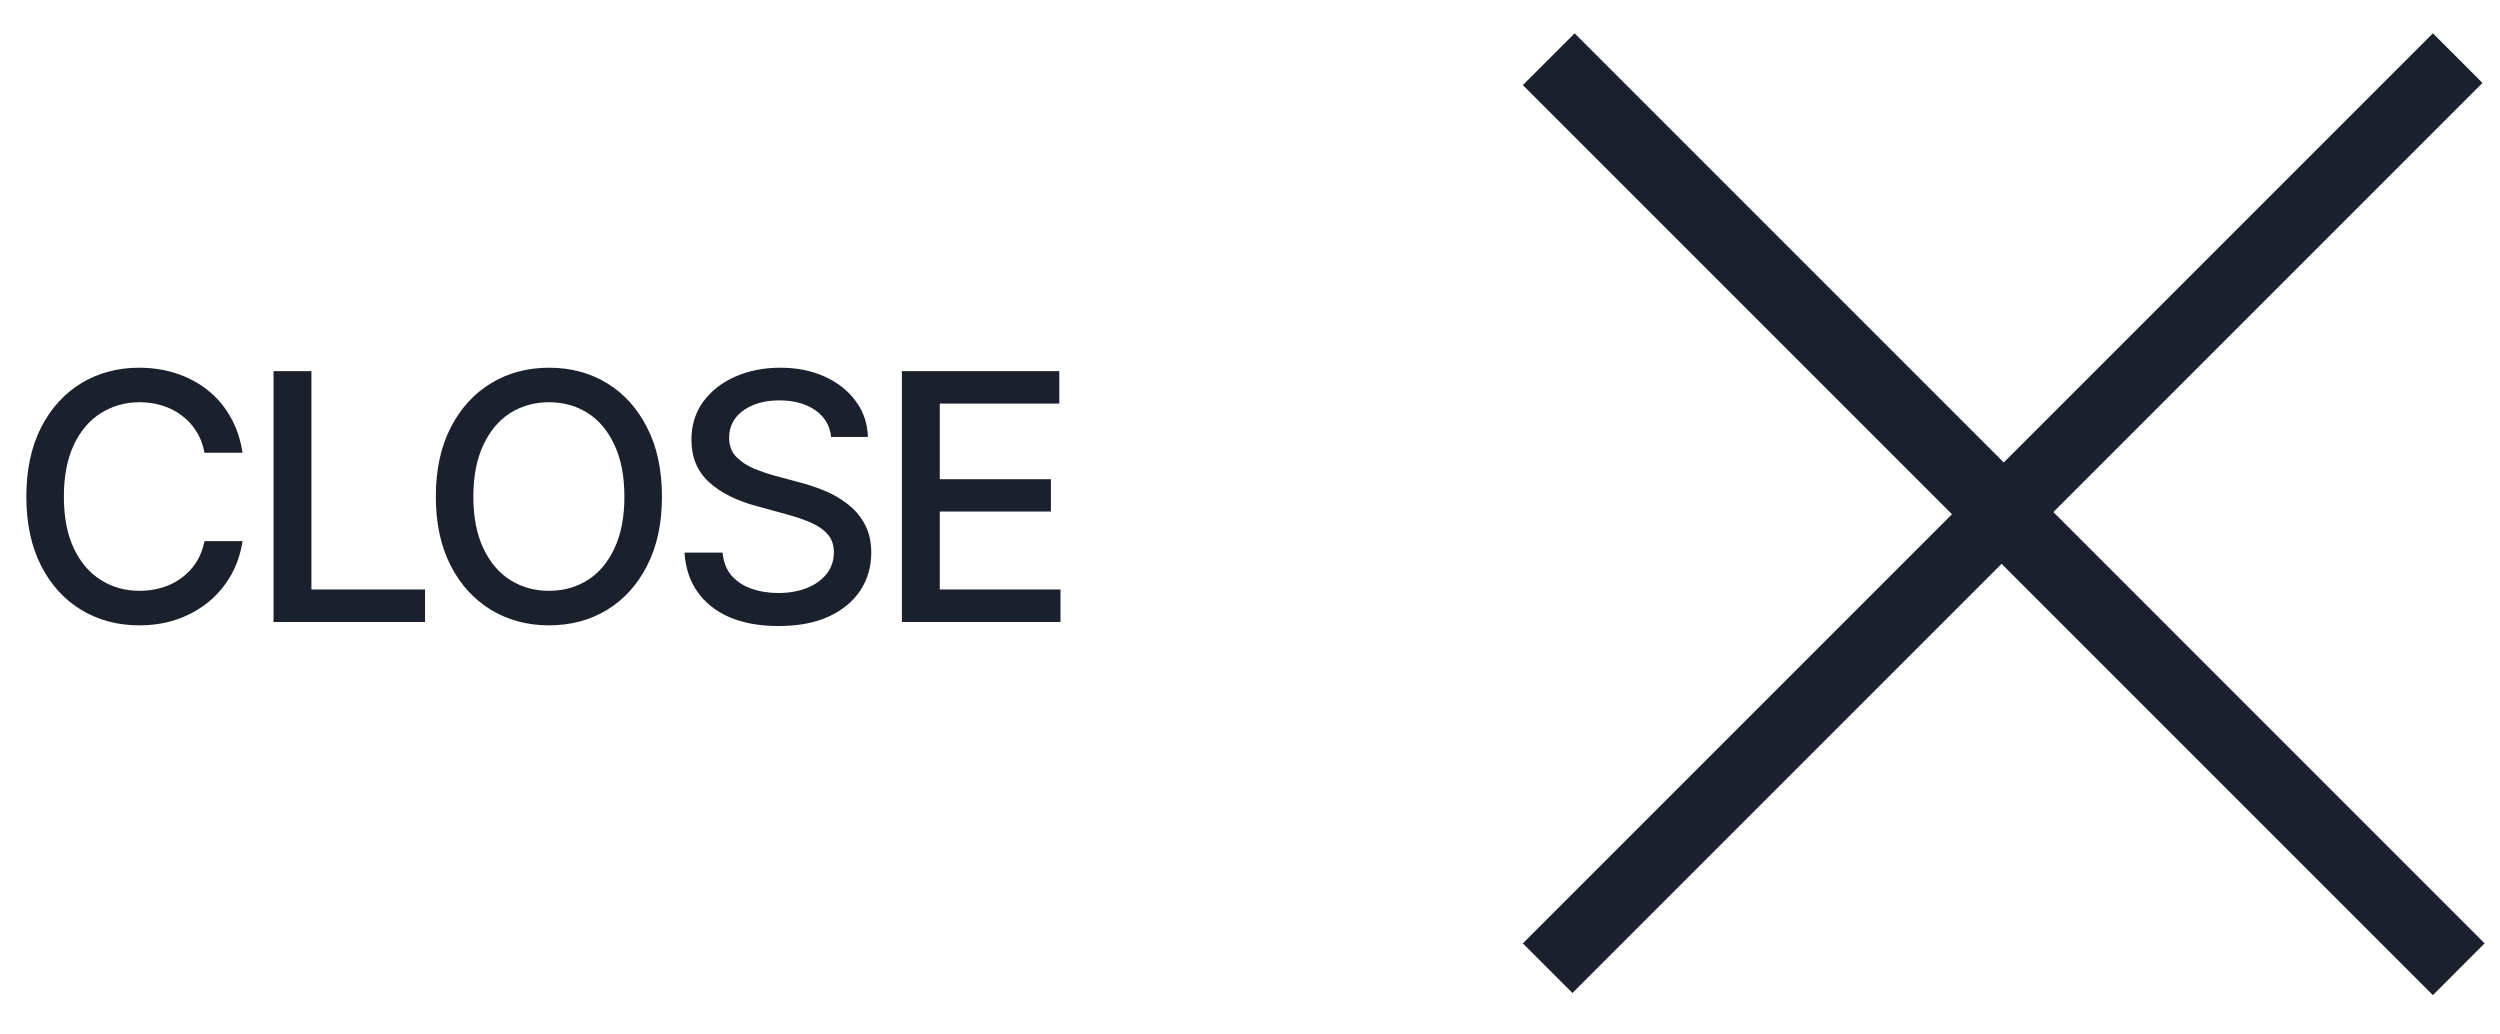
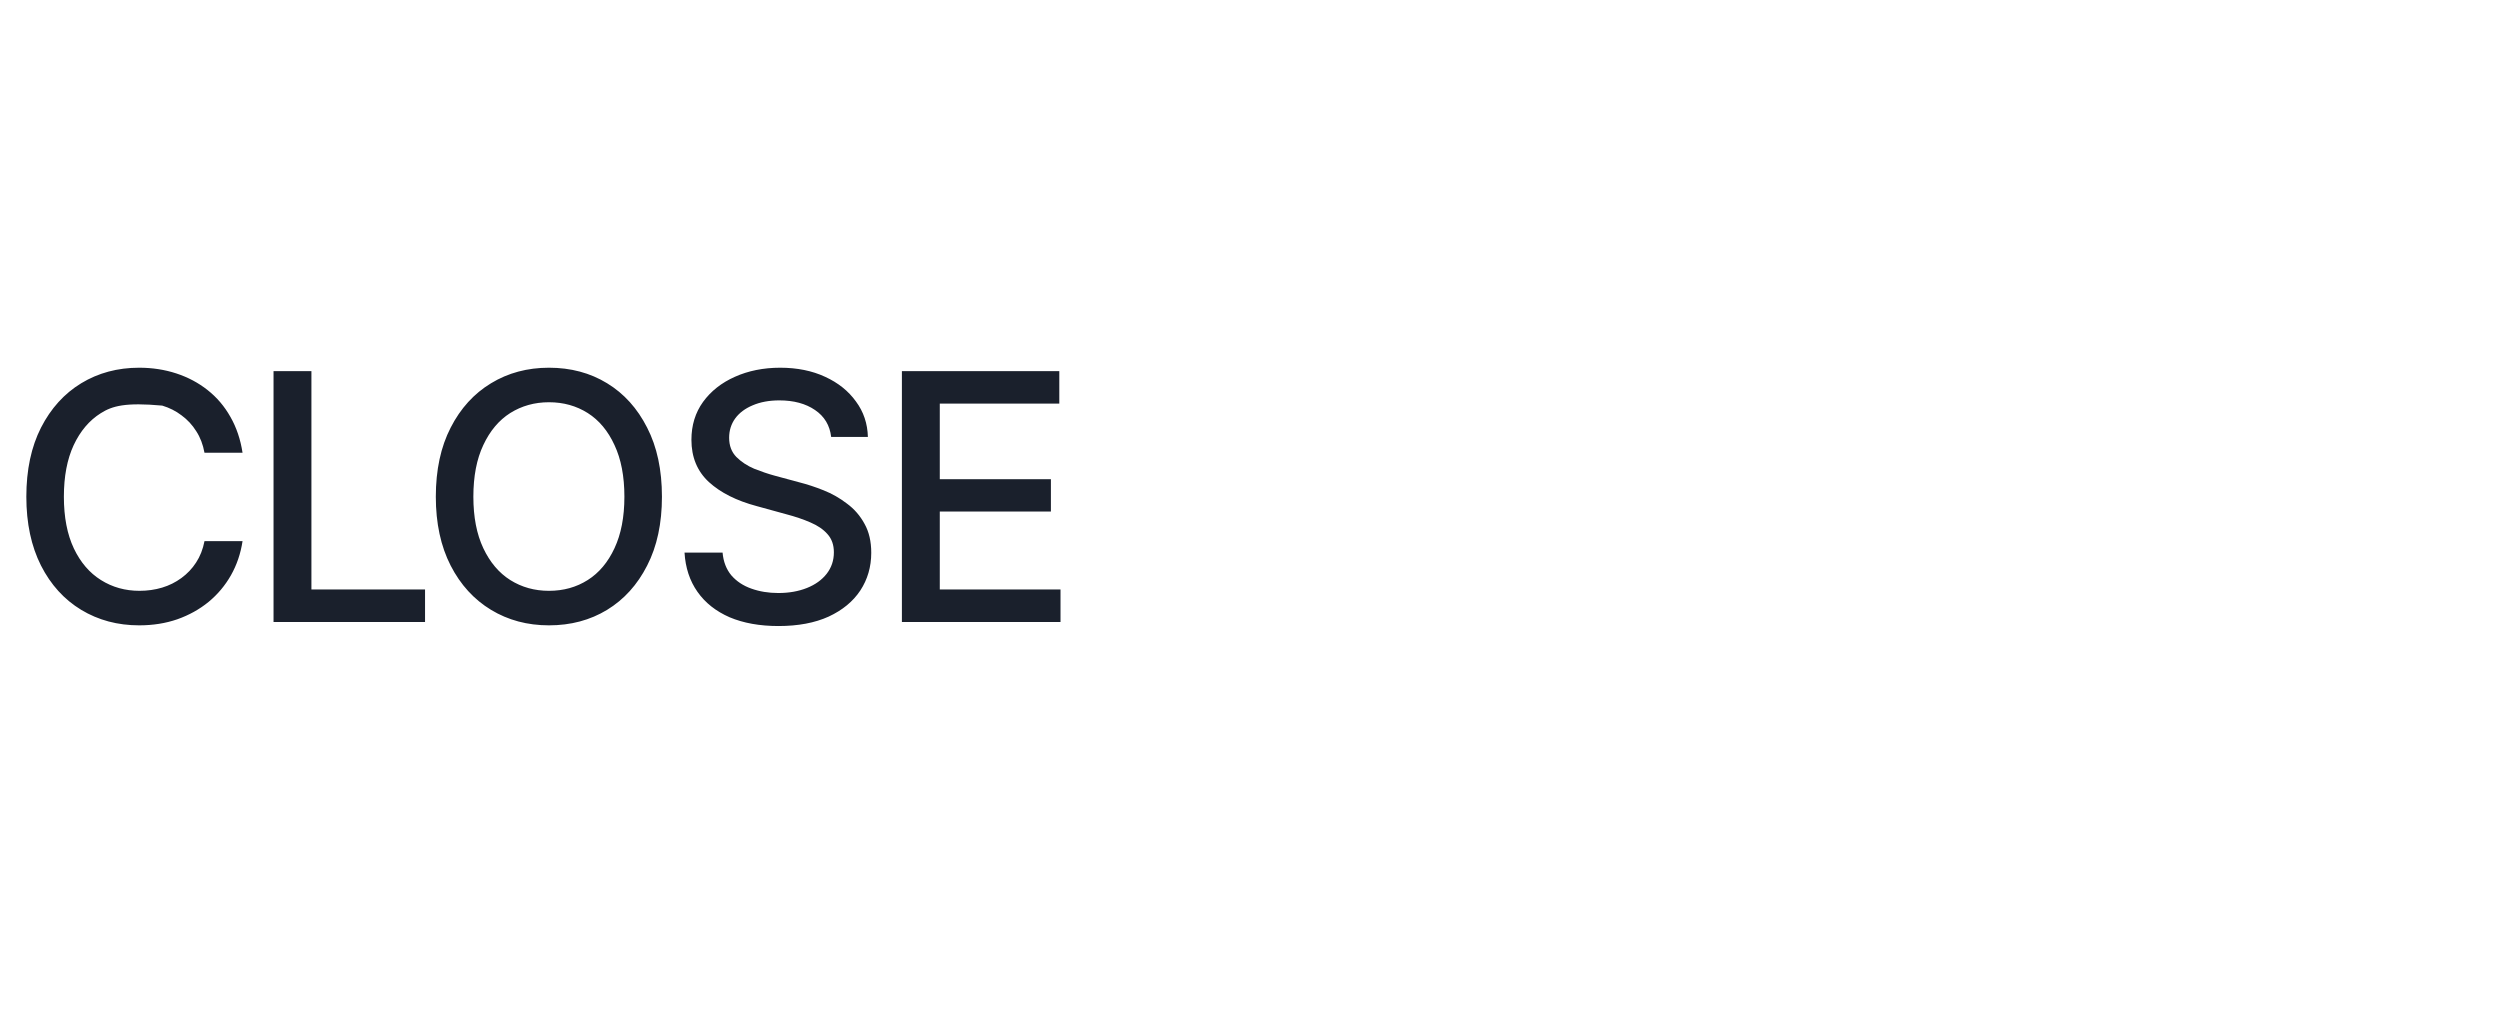
<svg xmlns="http://www.w3.org/2000/svg" width="58" height="24" viewBox="0 0 58 24" fill="none">
-   <path d="M35.33 21.886L56.443 0.773L57.593 1.924L36.481 23.037L35.33 21.886ZM35.33 1.974L36.531 0.773L57.643 21.886L56.443 23.087L35.33 1.974Z" fill="#1A202C" />
-   <path d="M3.229 14.508C2.729 14.508 2.281 14.388 1.885 14.149C1.489 13.909 1.178 13.567 0.951 13.121C0.725 12.673 0.611 12.141 0.611 11.524C0.611 10.901 0.725 10.367 0.951 9.922C1.18 9.474 1.492 9.13 1.885 8.891C2.281 8.651 2.729 8.531 3.229 8.531C3.536 8.531 3.824 8.576 4.092 8.664C4.363 8.753 4.605 8.882 4.818 9.051C5.032 9.22 5.208 9.427 5.346 9.672C5.486 9.917 5.58 10.194 5.627 10.504H4.744C4.71 10.314 4.646 10.147 4.553 10.004C4.462 9.858 4.348 9.736 4.213 9.637C4.08 9.535 3.93 9.46 3.764 9.41C3.6 9.358 3.425 9.332 3.24 9.332C2.907 9.332 2.606 9.417 2.338 9.586C2.072 9.753 1.863 10 1.709 10.328C1.558 10.654 1.482 11.052 1.482 11.524C1.482 11.998 1.559 12.397 1.713 12.723C1.867 13.046 2.076 13.291 2.342 13.457C2.607 13.624 2.906 13.707 3.236 13.707C3.421 13.707 3.596 13.682 3.76 13.633C3.924 13.584 4.074 13.509 4.209 13.41C4.344 13.311 4.458 13.192 4.549 13.051C4.643 12.908 4.708 12.742 4.744 12.555H5.627C5.583 12.844 5.493 13.108 5.357 13.348C5.222 13.585 5.049 13.791 4.838 13.965C4.627 14.137 4.386 14.271 4.115 14.367C3.844 14.461 3.549 14.508 3.229 14.508ZM6.346 14.43V8.61H7.225V13.676H9.861V14.43H6.346ZM12.736 14.508C12.236 14.508 11.788 14.388 11.393 14.149C10.997 13.909 10.684 13.567 10.455 13.121C10.226 12.673 10.111 12.141 10.111 11.524C10.111 10.901 10.226 10.367 10.455 9.922C10.684 9.474 10.997 9.13 11.393 8.891C11.788 8.651 12.236 8.531 12.736 8.531C13.242 8.531 13.691 8.651 14.084 8.891C14.477 9.13 14.787 9.474 15.014 9.922C15.243 10.367 15.357 10.901 15.357 11.524C15.357 12.143 15.243 12.676 15.014 13.121C14.787 13.567 14.477 13.909 14.084 14.149C13.691 14.388 13.242 14.508 12.736 14.508ZM12.736 13.707C13.072 13.707 13.372 13.624 13.635 13.457C13.898 13.291 14.105 13.044 14.256 12.719C14.409 12.393 14.486 11.995 14.486 11.524C14.486 11.05 14.409 10.65 14.256 10.325C14.105 9.996 13.898 9.749 13.635 9.582C13.372 9.416 13.072 9.332 12.736 9.332C12.403 9.332 12.104 9.416 11.838 9.582C11.575 9.749 11.367 9.996 11.213 10.325C11.059 10.65 10.982 11.05 10.982 11.524C10.982 11.995 11.059 12.393 11.213 12.719C11.367 13.044 11.575 13.291 11.838 13.457C12.104 13.624 12.403 13.707 12.736 13.707ZM18.061 14.524C17.626 14.524 17.248 14.456 16.928 14.321C16.61 14.182 16.361 13.986 16.182 13.731C16.002 13.476 15.902 13.172 15.881 12.821H16.764C16.782 13.031 16.85 13.207 16.967 13.348C17.087 13.486 17.241 13.589 17.432 13.656C17.622 13.724 17.83 13.758 18.057 13.758C18.304 13.758 18.525 13.719 18.721 13.641C18.916 13.563 19.068 13.453 19.178 13.313C19.29 13.169 19.346 13.003 19.346 12.813C19.346 12.641 19.296 12.5 19.197 12.391C19.101 12.281 18.969 12.192 18.803 12.121C18.636 12.048 18.449 11.985 18.24 11.93L17.557 11.742C17.088 11.617 16.718 11.431 16.447 11.184C16.176 10.934 16.041 10.607 16.041 10.203C16.041 9.867 16.131 9.574 16.311 9.324C16.493 9.074 16.739 8.88 17.049 8.742C17.361 8.602 17.712 8.531 18.1 8.531C18.495 8.531 18.843 8.602 19.143 8.742C19.445 8.88 19.683 9.071 19.857 9.313C20.035 9.552 20.127 9.827 20.135 10.137H19.283C19.252 9.869 19.127 9.66 18.908 9.512C18.692 9.364 18.416 9.289 18.08 9.289C17.846 9.289 17.64 9.327 17.463 9.403C17.288 9.476 17.153 9.577 17.057 9.707C16.963 9.837 16.916 9.987 16.916 10.156C16.916 10.339 16.972 10.487 17.084 10.602C17.199 10.716 17.337 10.807 17.498 10.875C17.662 10.94 17.82 10.994 17.971 11.035L18.537 11.188C18.722 11.235 18.912 11.297 19.107 11.375C19.303 11.453 19.484 11.556 19.65 11.684C19.82 11.809 19.955 11.965 20.057 12.153C20.161 12.338 20.213 12.561 20.213 12.825C20.213 13.15 20.128 13.442 19.959 13.7C19.79 13.955 19.545 14.156 19.225 14.305C18.904 14.451 18.516 14.524 18.061 14.524ZM20.924 14.43V8.61H24.576V9.364H21.803V11.117H24.381V11.867H21.803V13.676H24.604V14.43H20.924Z" fill="#1A202C" />
+   <path d="M3.229 14.508C2.729 14.508 2.281 14.388 1.885 14.149C1.489 13.909 1.178 13.567 0.951 13.121C0.725 12.673 0.611 12.141 0.611 11.524C0.611 10.901 0.725 10.367 0.951 9.922C1.18 9.474 1.492 9.13 1.885 8.891C2.281 8.651 2.729 8.531 3.229 8.531C3.536 8.531 3.824 8.576 4.092 8.664C4.363 8.753 4.605 8.882 4.818 9.051C5.032 9.22 5.208 9.427 5.346 9.672C5.486 9.917 5.58 10.194 5.627 10.504H4.744C4.71 10.314 4.646 10.147 4.553 10.004C4.462 9.858 4.348 9.736 4.213 9.637C4.08 9.535 3.93 9.46 3.764 9.41C2.907 9.332 2.606 9.417 2.338 9.586C2.072 9.753 1.863 10 1.709 10.328C1.558 10.654 1.482 11.052 1.482 11.524C1.482 11.998 1.559 12.397 1.713 12.723C1.867 13.046 2.076 13.291 2.342 13.457C2.607 13.624 2.906 13.707 3.236 13.707C3.421 13.707 3.596 13.682 3.76 13.633C3.924 13.584 4.074 13.509 4.209 13.41C4.344 13.311 4.458 13.192 4.549 13.051C4.643 12.908 4.708 12.742 4.744 12.555H5.627C5.583 12.844 5.493 13.108 5.357 13.348C5.222 13.585 5.049 13.791 4.838 13.965C4.627 14.137 4.386 14.271 4.115 14.367C3.844 14.461 3.549 14.508 3.229 14.508ZM6.346 14.43V8.61H7.225V13.676H9.861V14.43H6.346ZM12.736 14.508C12.236 14.508 11.788 14.388 11.393 14.149C10.997 13.909 10.684 13.567 10.455 13.121C10.226 12.673 10.111 12.141 10.111 11.524C10.111 10.901 10.226 10.367 10.455 9.922C10.684 9.474 10.997 9.13 11.393 8.891C11.788 8.651 12.236 8.531 12.736 8.531C13.242 8.531 13.691 8.651 14.084 8.891C14.477 9.13 14.787 9.474 15.014 9.922C15.243 10.367 15.357 10.901 15.357 11.524C15.357 12.143 15.243 12.676 15.014 13.121C14.787 13.567 14.477 13.909 14.084 14.149C13.691 14.388 13.242 14.508 12.736 14.508ZM12.736 13.707C13.072 13.707 13.372 13.624 13.635 13.457C13.898 13.291 14.105 13.044 14.256 12.719C14.409 12.393 14.486 11.995 14.486 11.524C14.486 11.05 14.409 10.65 14.256 10.325C14.105 9.996 13.898 9.749 13.635 9.582C13.372 9.416 13.072 9.332 12.736 9.332C12.403 9.332 12.104 9.416 11.838 9.582C11.575 9.749 11.367 9.996 11.213 10.325C11.059 10.65 10.982 11.05 10.982 11.524C10.982 11.995 11.059 12.393 11.213 12.719C11.367 13.044 11.575 13.291 11.838 13.457C12.104 13.624 12.403 13.707 12.736 13.707ZM18.061 14.524C17.626 14.524 17.248 14.456 16.928 14.321C16.61 14.182 16.361 13.986 16.182 13.731C16.002 13.476 15.902 13.172 15.881 12.821H16.764C16.782 13.031 16.85 13.207 16.967 13.348C17.087 13.486 17.241 13.589 17.432 13.656C17.622 13.724 17.83 13.758 18.057 13.758C18.304 13.758 18.525 13.719 18.721 13.641C18.916 13.563 19.068 13.453 19.178 13.313C19.29 13.169 19.346 13.003 19.346 12.813C19.346 12.641 19.296 12.5 19.197 12.391C19.101 12.281 18.969 12.192 18.803 12.121C18.636 12.048 18.449 11.985 18.24 11.93L17.557 11.742C17.088 11.617 16.718 11.431 16.447 11.184C16.176 10.934 16.041 10.607 16.041 10.203C16.041 9.867 16.131 9.574 16.311 9.324C16.493 9.074 16.739 8.88 17.049 8.742C17.361 8.602 17.712 8.531 18.1 8.531C18.495 8.531 18.843 8.602 19.143 8.742C19.445 8.88 19.683 9.071 19.857 9.313C20.035 9.552 20.127 9.827 20.135 10.137H19.283C19.252 9.869 19.127 9.66 18.908 9.512C18.692 9.364 18.416 9.289 18.08 9.289C17.846 9.289 17.64 9.327 17.463 9.403C17.288 9.476 17.153 9.577 17.057 9.707C16.963 9.837 16.916 9.987 16.916 10.156C16.916 10.339 16.972 10.487 17.084 10.602C17.199 10.716 17.337 10.807 17.498 10.875C17.662 10.94 17.82 10.994 17.971 11.035L18.537 11.188C18.722 11.235 18.912 11.297 19.107 11.375C19.303 11.453 19.484 11.556 19.65 11.684C19.82 11.809 19.955 11.965 20.057 12.153C20.161 12.338 20.213 12.561 20.213 12.825C20.213 13.15 20.128 13.442 19.959 13.7C19.79 13.955 19.545 14.156 19.225 14.305C18.904 14.451 18.516 14.524 18.061 14.524ZM20.924 14.43V8.61H24.576V9.364H21.803V11.117H24.381V11.867H21.803V13.676H24.604V14.43H20.924Z" fill="#1A202C" />
</svg>